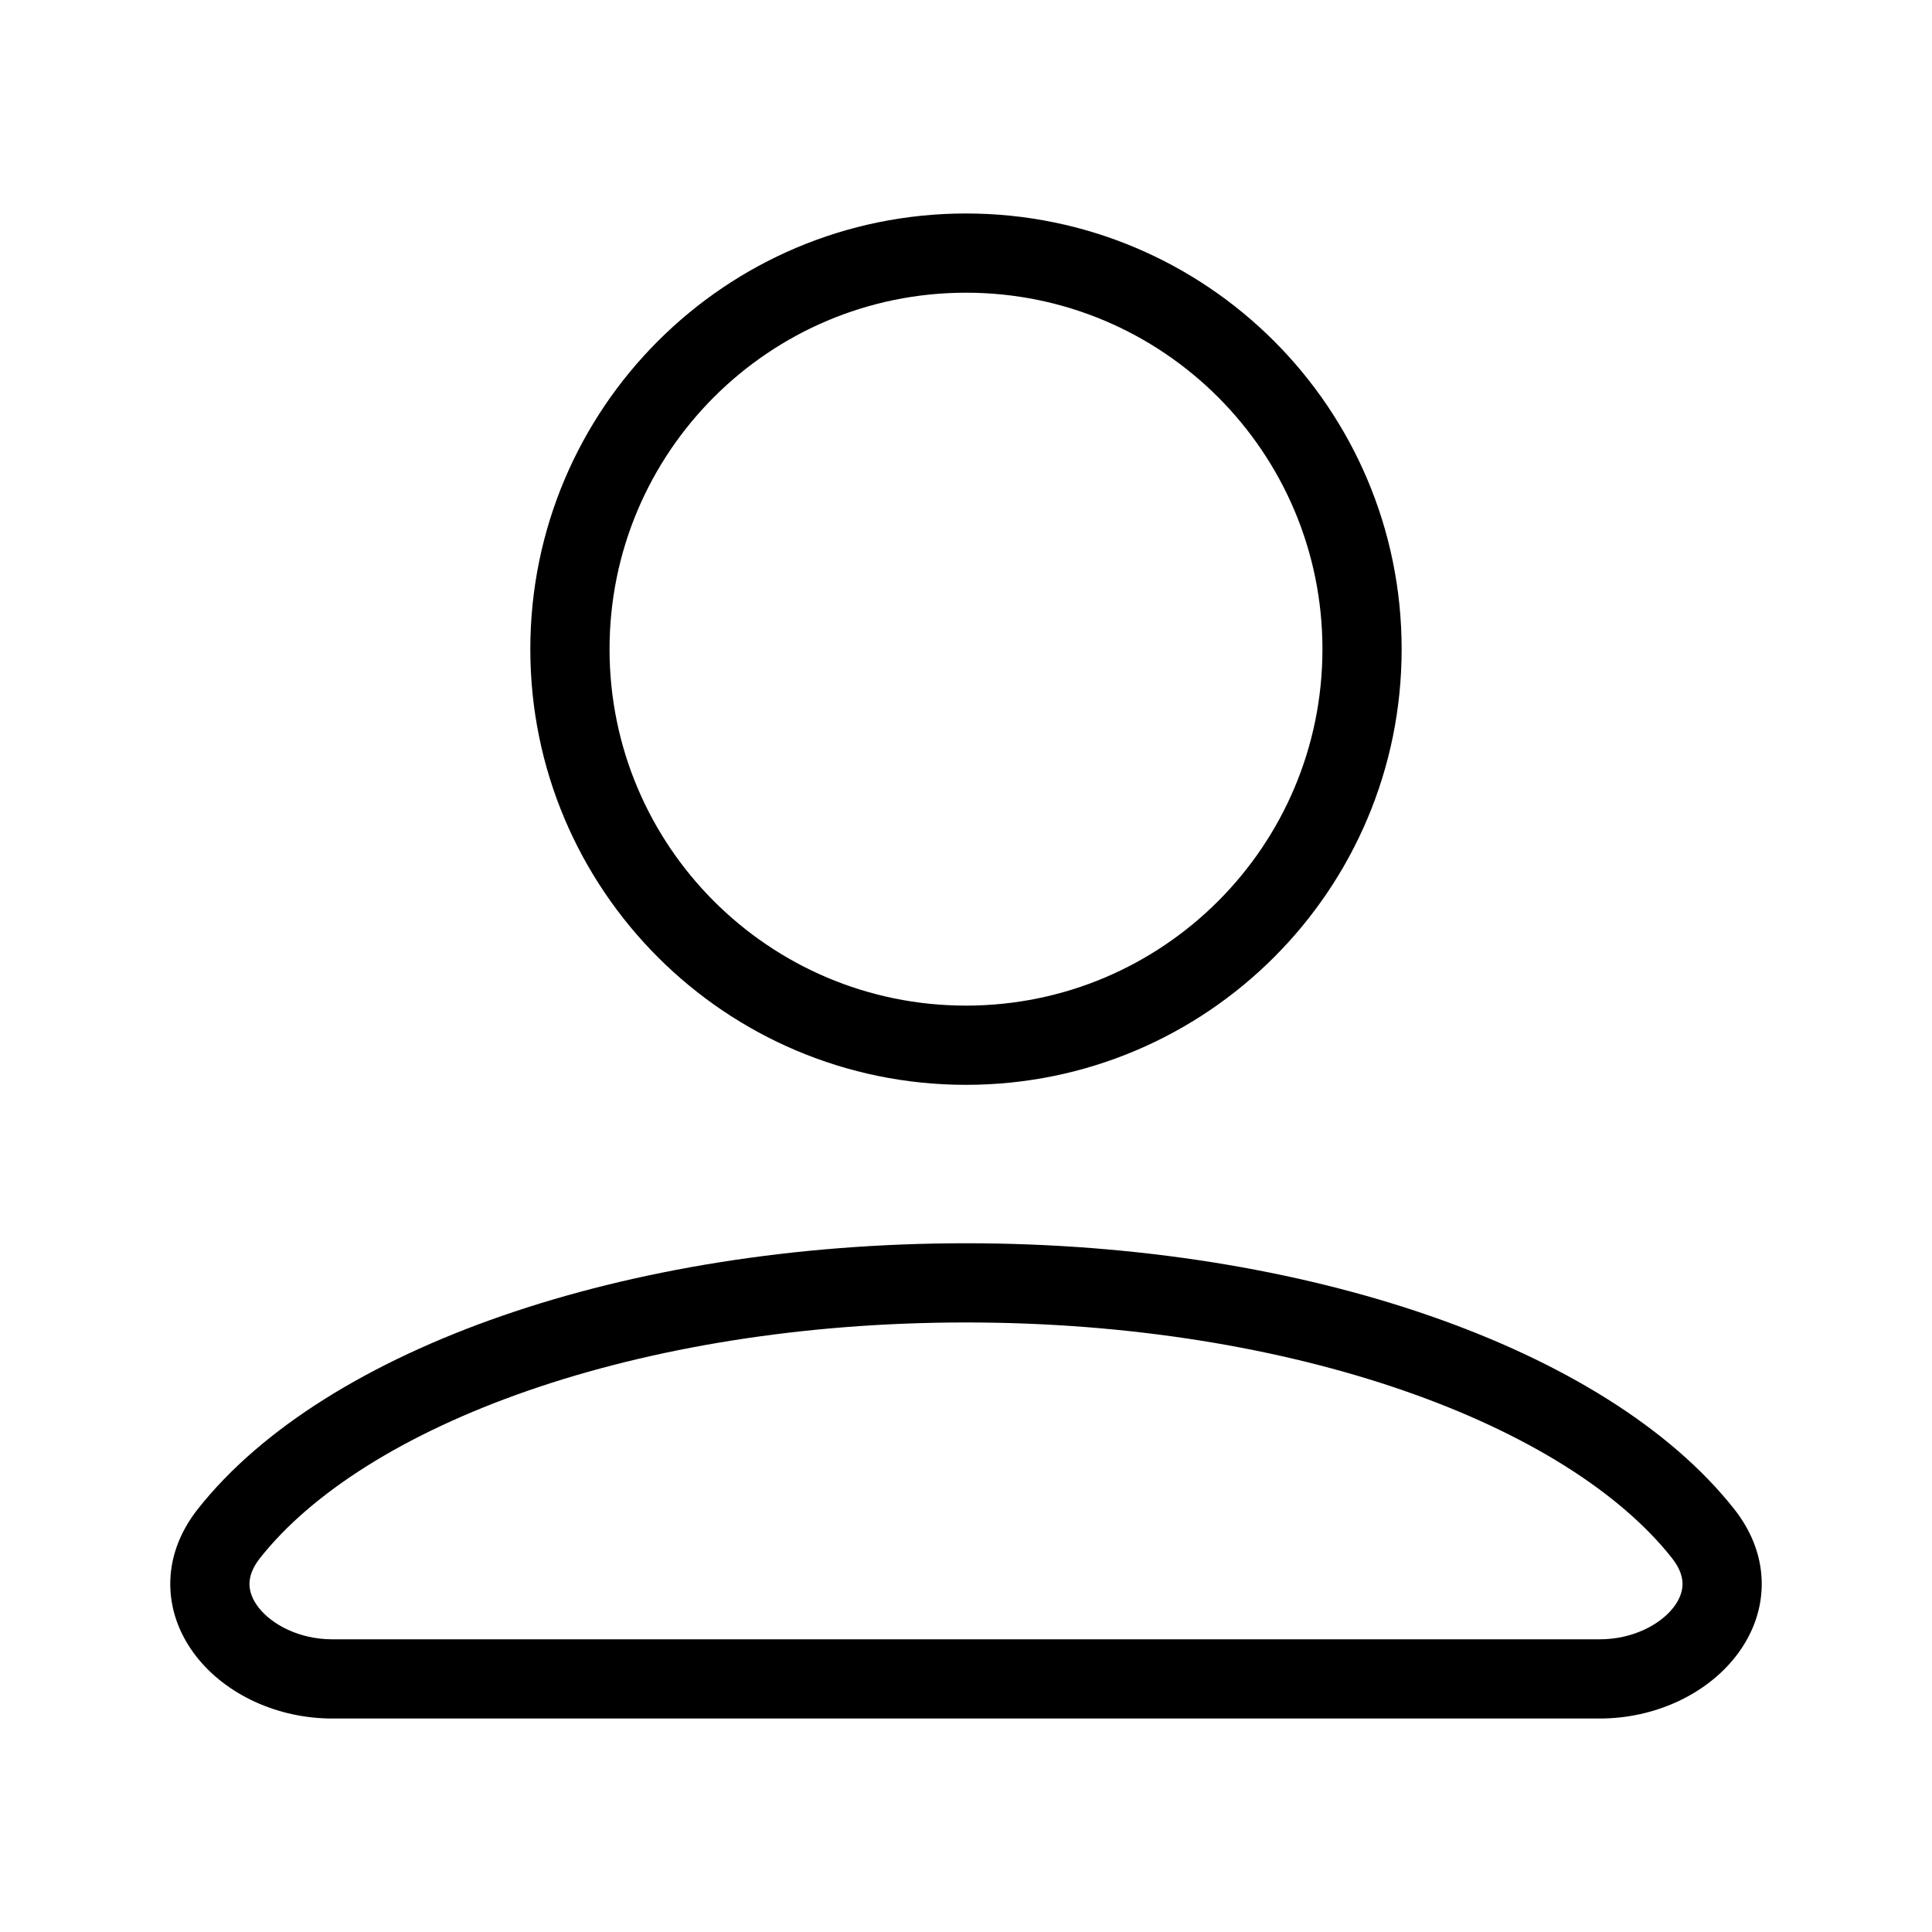
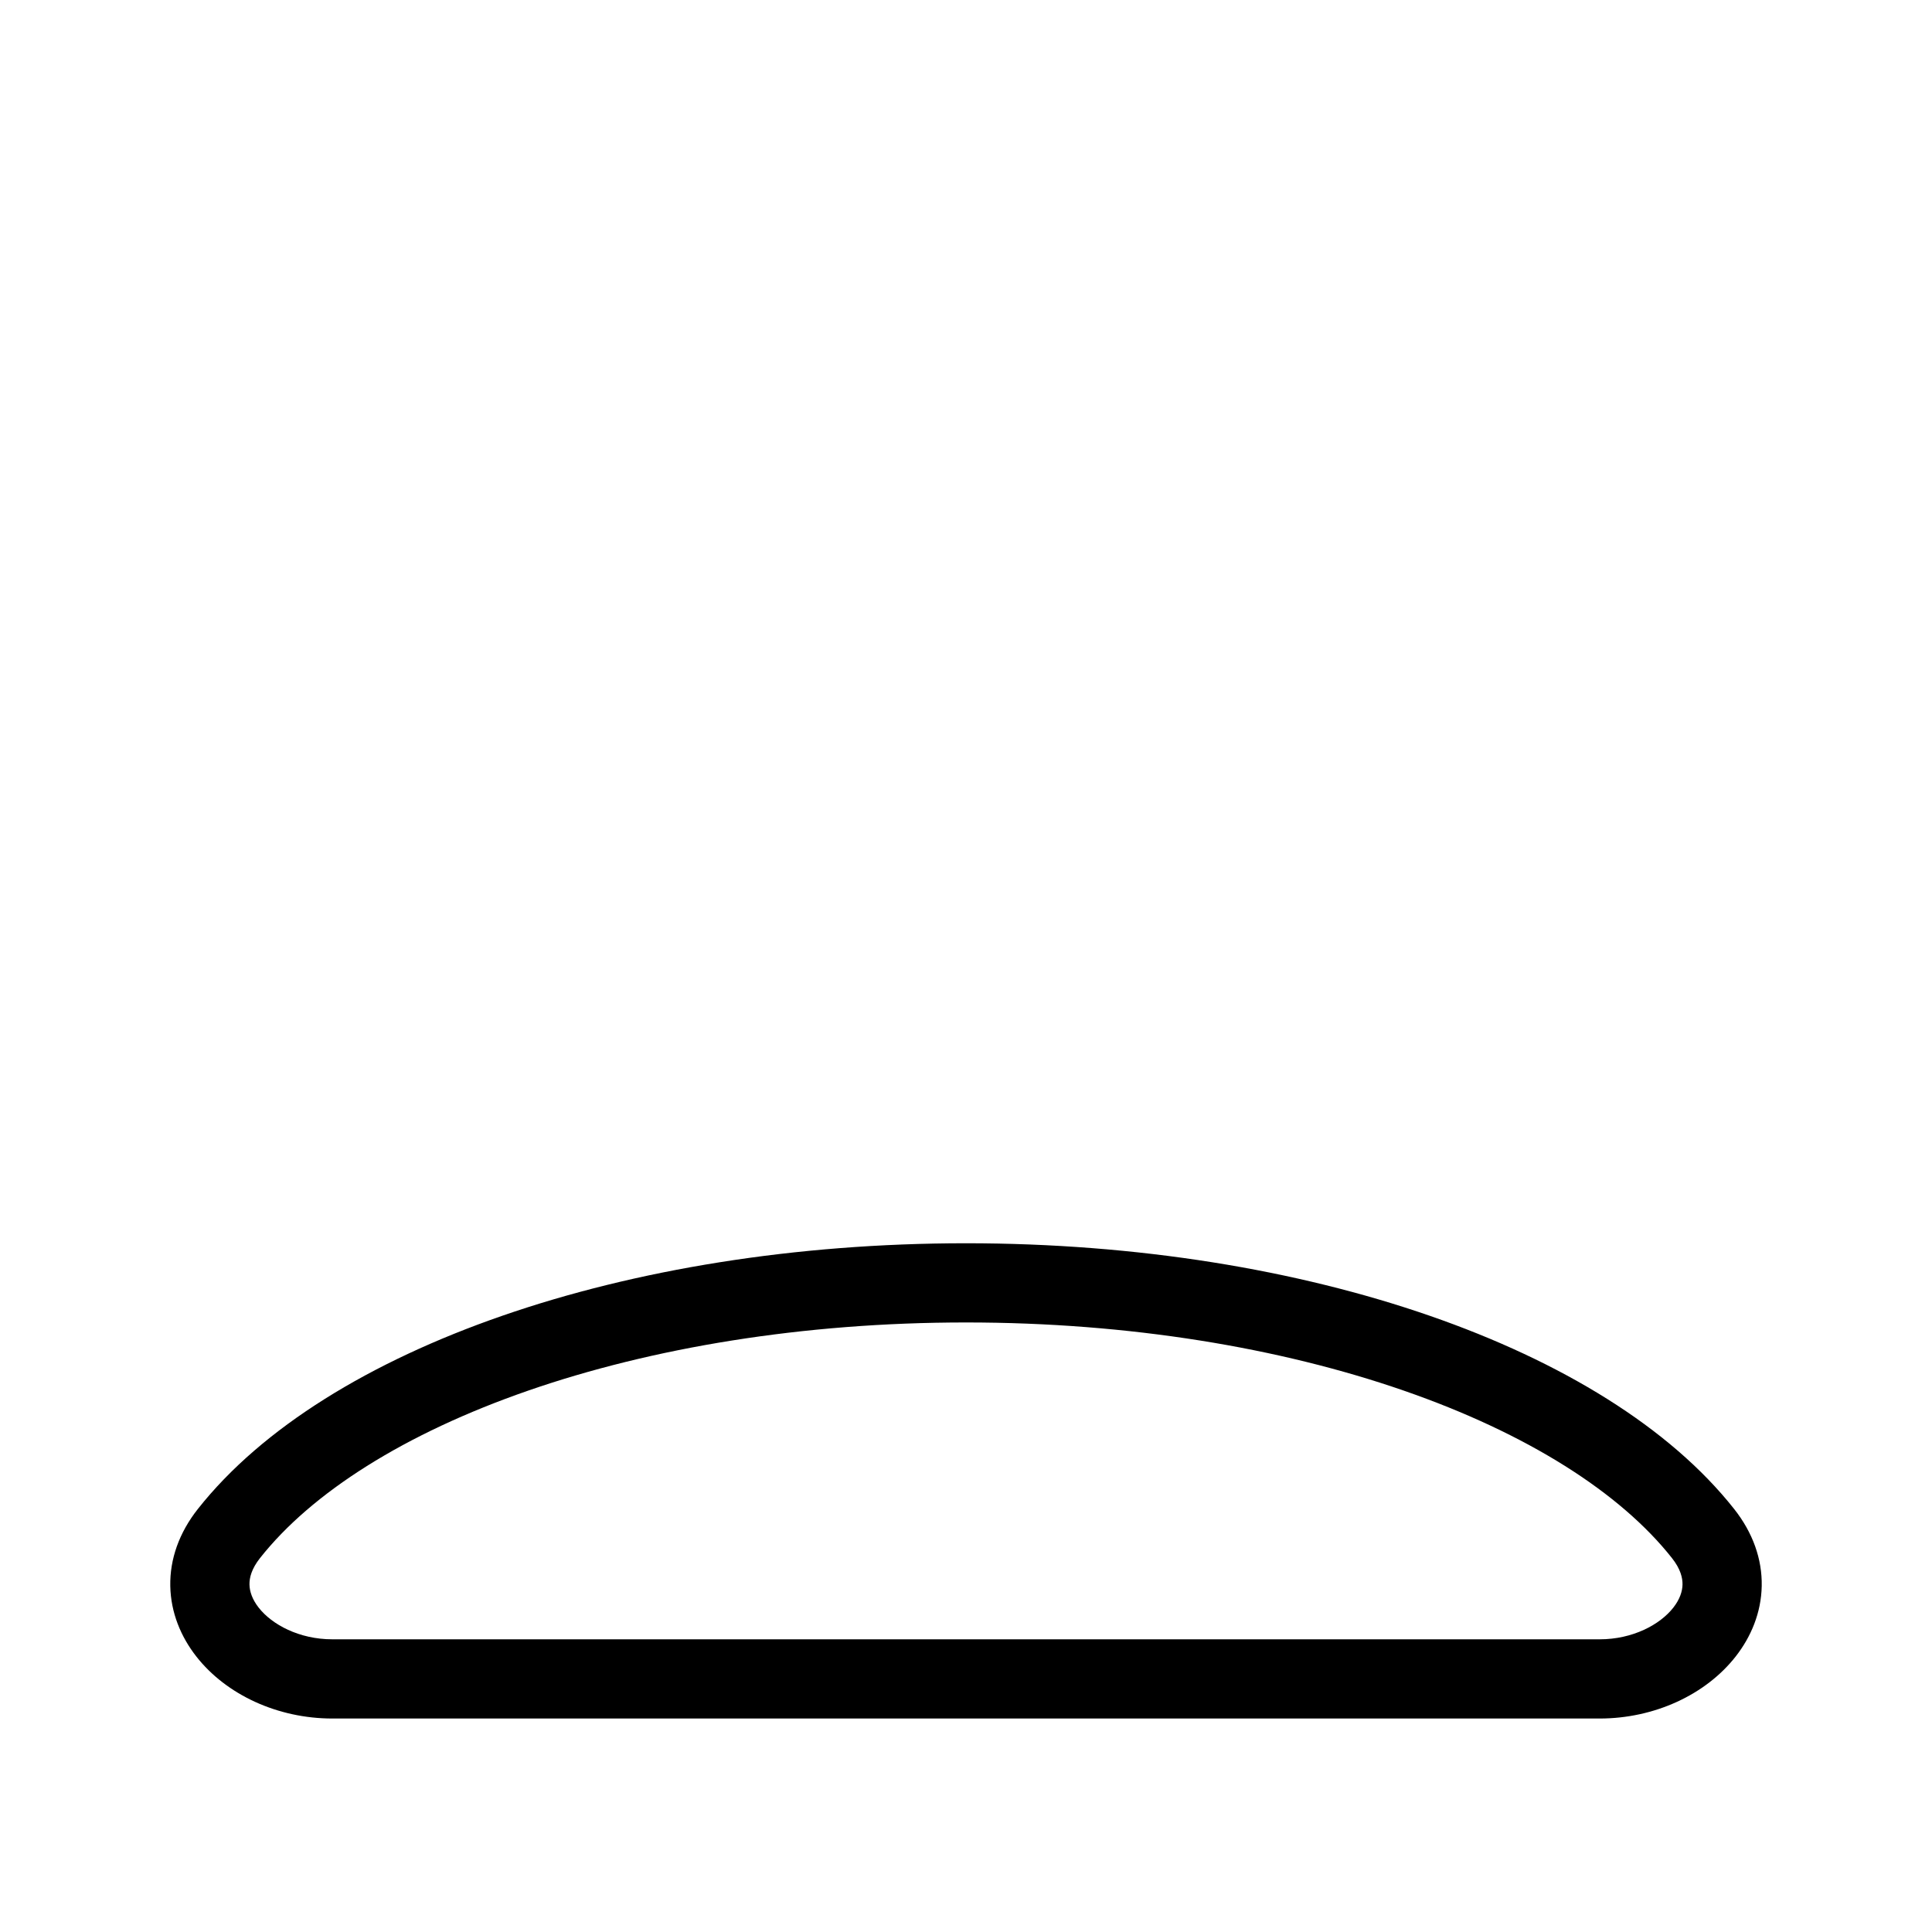
<svg xmlns="http://www.w3.org/2000/svg" fill="#000000" width="800px" height="800px" version="1.1" viewBox="144 144 512 512">
  <g fill-rule="evenodd">
-     <path d="m400 221.57c-52.172 0-94.465 42.293-94.465 94.465s42.293 94.465 94.465 94.465 94.461-42.293 94.461-94.465-42.289-94.465-94.461-94.465zm-115.46 94.465c0-63.766 51.691-115.46 115.46-115.46s115.45 51.691 115.45 115.46-51.688 115.46-115.45 115.46-115.46-51.691-115.46-115.46z" />
    <path d="m284 512.52c-32.871 11.391-57.457 27.109-71.105 44.402-2.262 2.871-2.816 5.231-2.781 6.996 0.035 1.848 0.734 3.945 2.434 6.117 3.531 4.519 10.766 8.398 19.516 8.398h335.87c8.75 0 15.98-3.879 19.516-8.398 1.699-2.172 2.398-4.269 2.434-6.117 0.031-1.766-0.52-4.125-2.785-6.996-13.648-17.293-38.23-33.012-71.105-44.402-32.676-11.324-72.656-18.055-116-18.055-43.336 0-83.316 6.731-116 18.055zm-6.871-19.836c35.129-12.172 77.461-19.207 122.87-19.207s87.742 7.035 122.87 19.207c34.93 12.105 63.645 29.613 80.711 51.234 4.918 6.231 7.43 13.234 7.293 20.395-0.133 7.082-2.836 13.473-6.883 18.652-7.965 10.188-21.617 16.461-36.055 16.461h-335.87c-14.441 0-28.09-6.273-36.055-16.461-4.051-5.18-6.75-11.57-6.883-18.652-0.137-7.16 2.375-14.164 7.293-20.395 17.062-21.621 45.777-39.129 80.711-51.234z" />
  </g>
</svg>